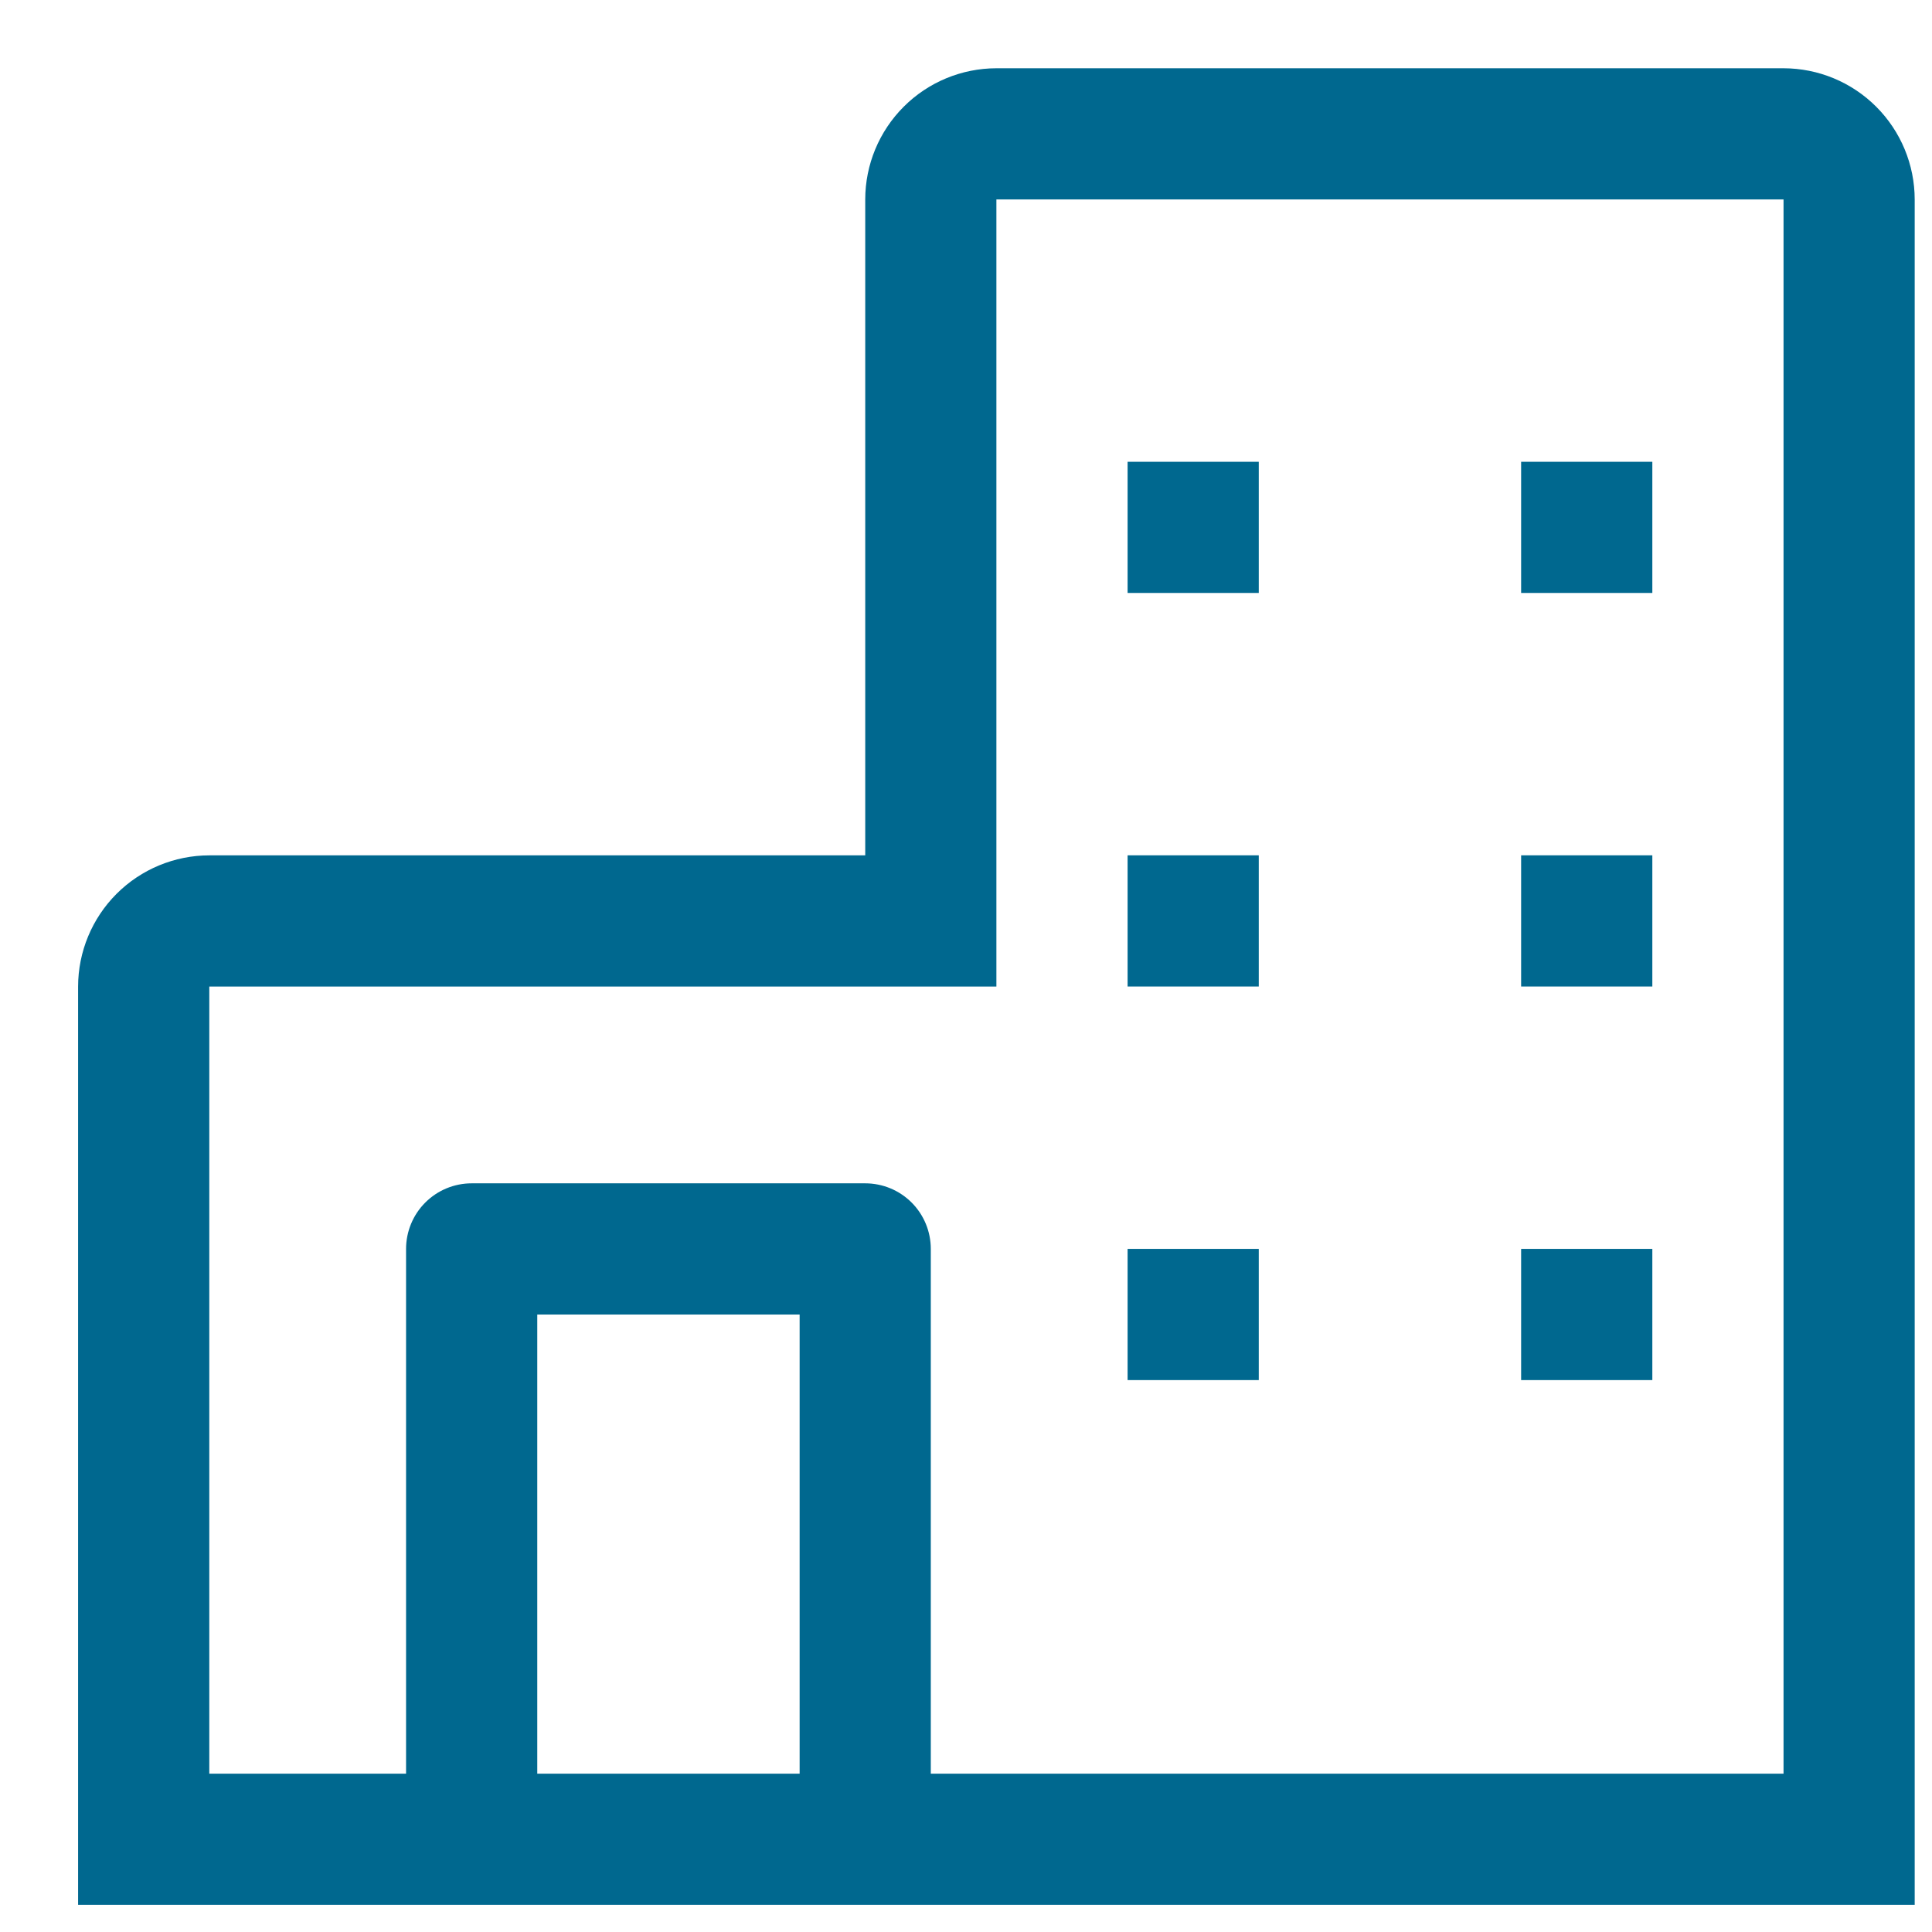
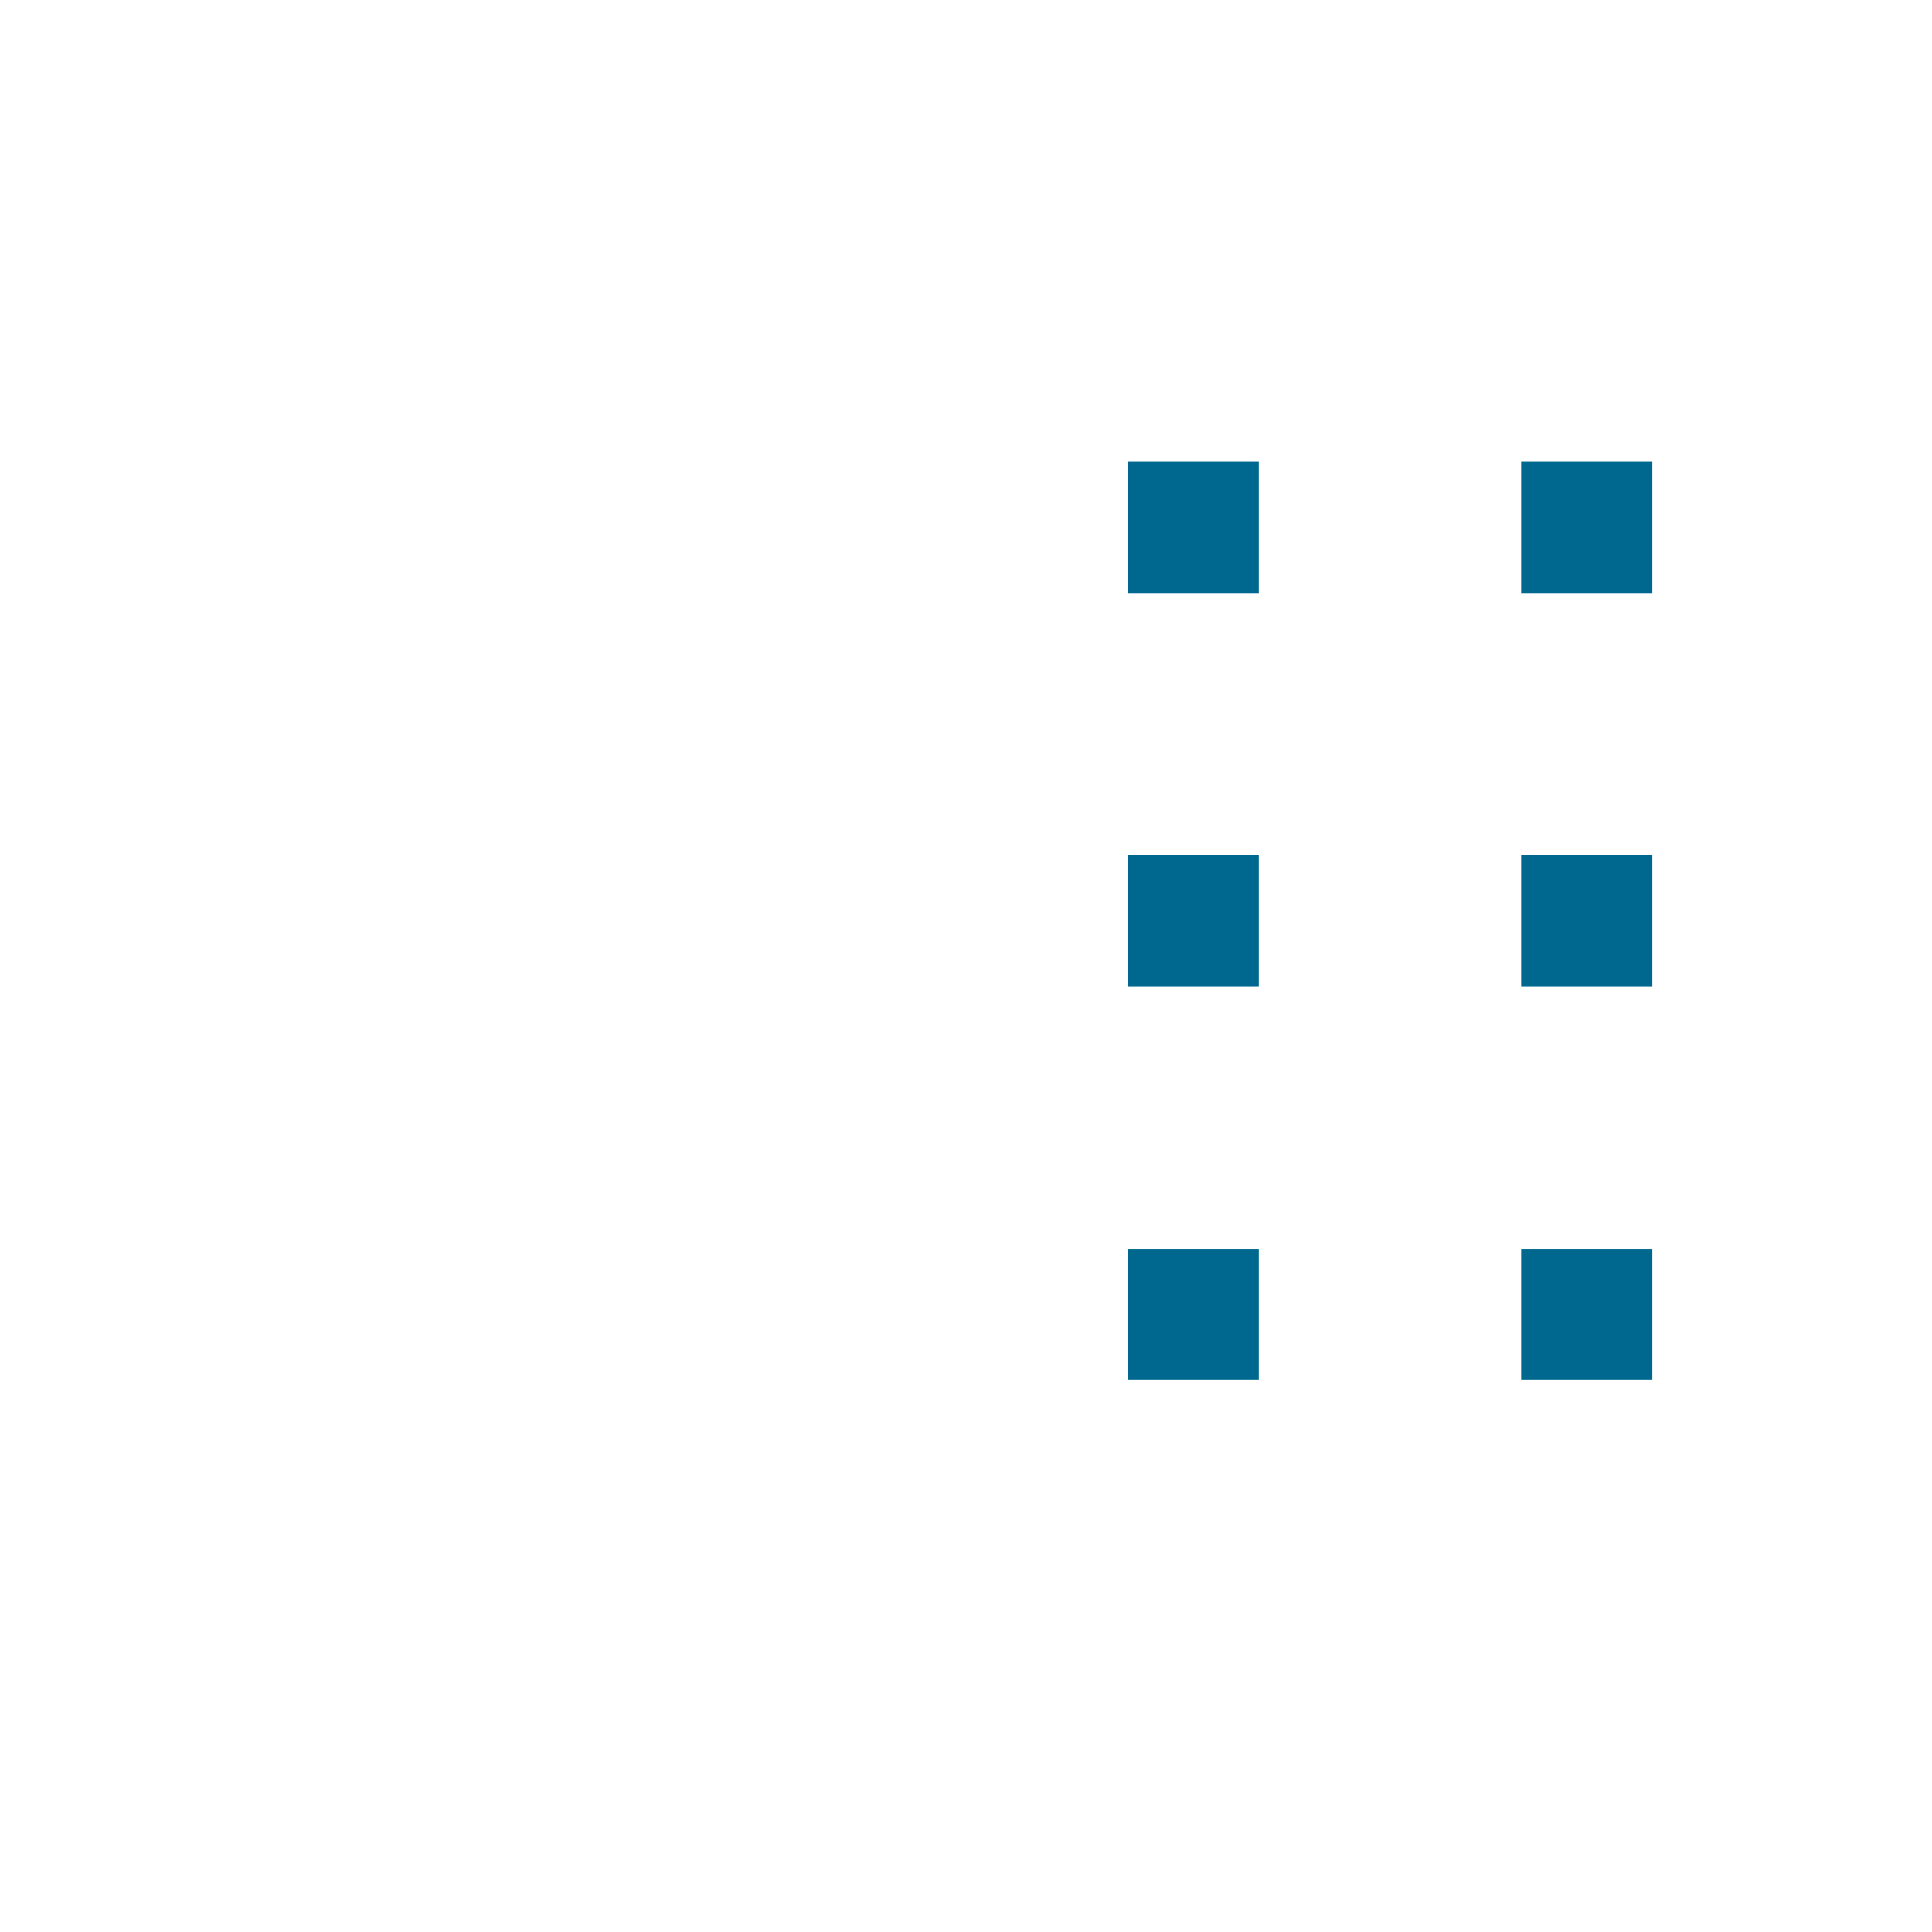
<svg xmlns="http://www.w3.org/2000/svg" width="45" height="45" viewBox="0 0 45 45" fill="none">
  <g clip-path="url(#clip0_1_63845)">
-     <path d="M41.542 1.59H23.208C22.398 1.591 21.621 1.913 21.049 2.486C20.476 3.059 20.154 3.835 20.153 4.645V19.923H4.875C4.065 19.924 3.288 20.246 2.715 20.819C2.142 21.392 1.82 22.169 1.819 22.979V44.368H44.597V4.645C44.596 3.835 44.274 3.059 43.701 2.486C43.128 1.913 42.352 1.591 41.542 1.59ZM12.514 41.312V30.618H18.625V41.312H12.514ZM41.542 41.312H21.68V29.09C21.68 28.685 21.52 28.296 21.233 28.009C20.947 27.723 20.558 27.562 20.153 27.562H10.986C10.581 27.562 10.192 27.723 9.906 28.009C9.619 28.296 9.458 28.685 9.458 29.09V41.312H4.875V22.979H23.208V4.645H41.542V41.312Z" fill="#00688F" />
    <path d="M26.264 10.756H29.319V13.811H26.264V10.756ZM35.43 10.756H38.486V13.811H35.43V10.756ZM26.264 19.922H29.319V22.978H26.264V19.922ZM35.43 19.922H38.486V22.978H35.43V19.922ZM26.264 29.089H29.319V32.145H26.264V29.089ZM35.43 29.089H38.486V32.145H35.43V29.089Z" fill="#00688F" />
  </g>
  <defs>
    <clipPath id="clip0_1_63845">
      <rect width="44" height="44" fill="white" transform="translate(0.75 0.979)" />
    </clipPath>
  </defs>
</svg>